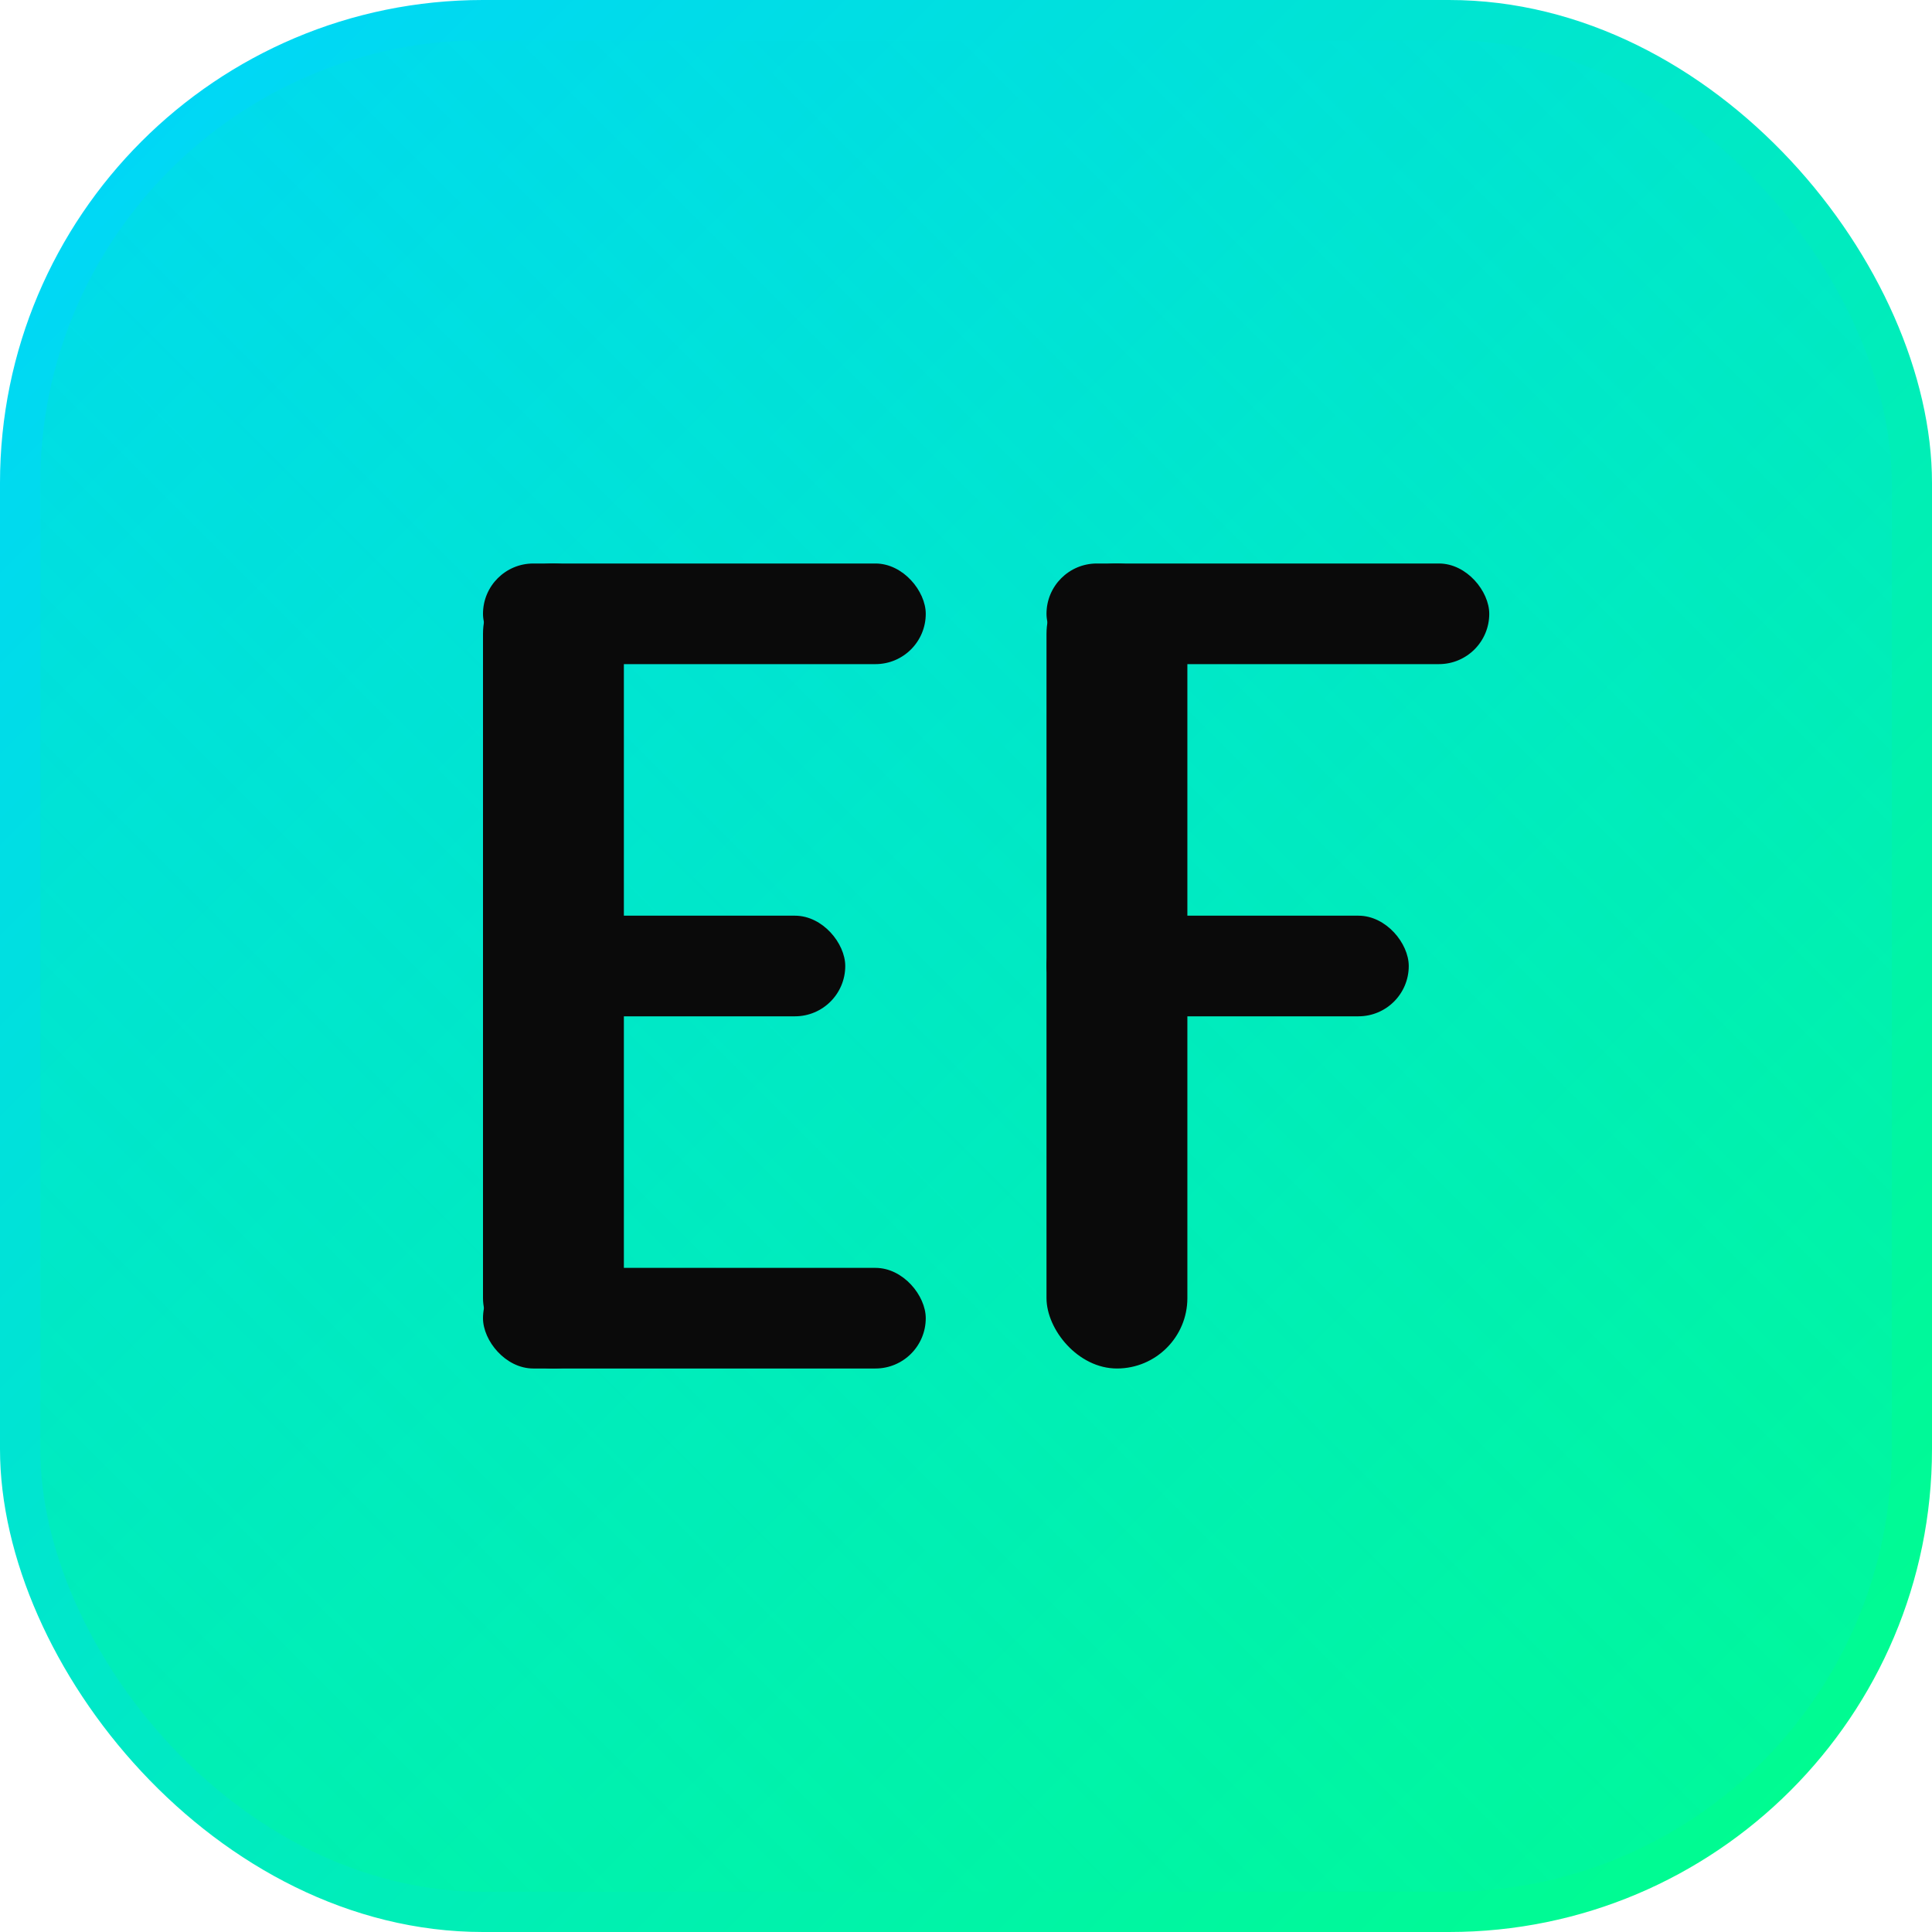
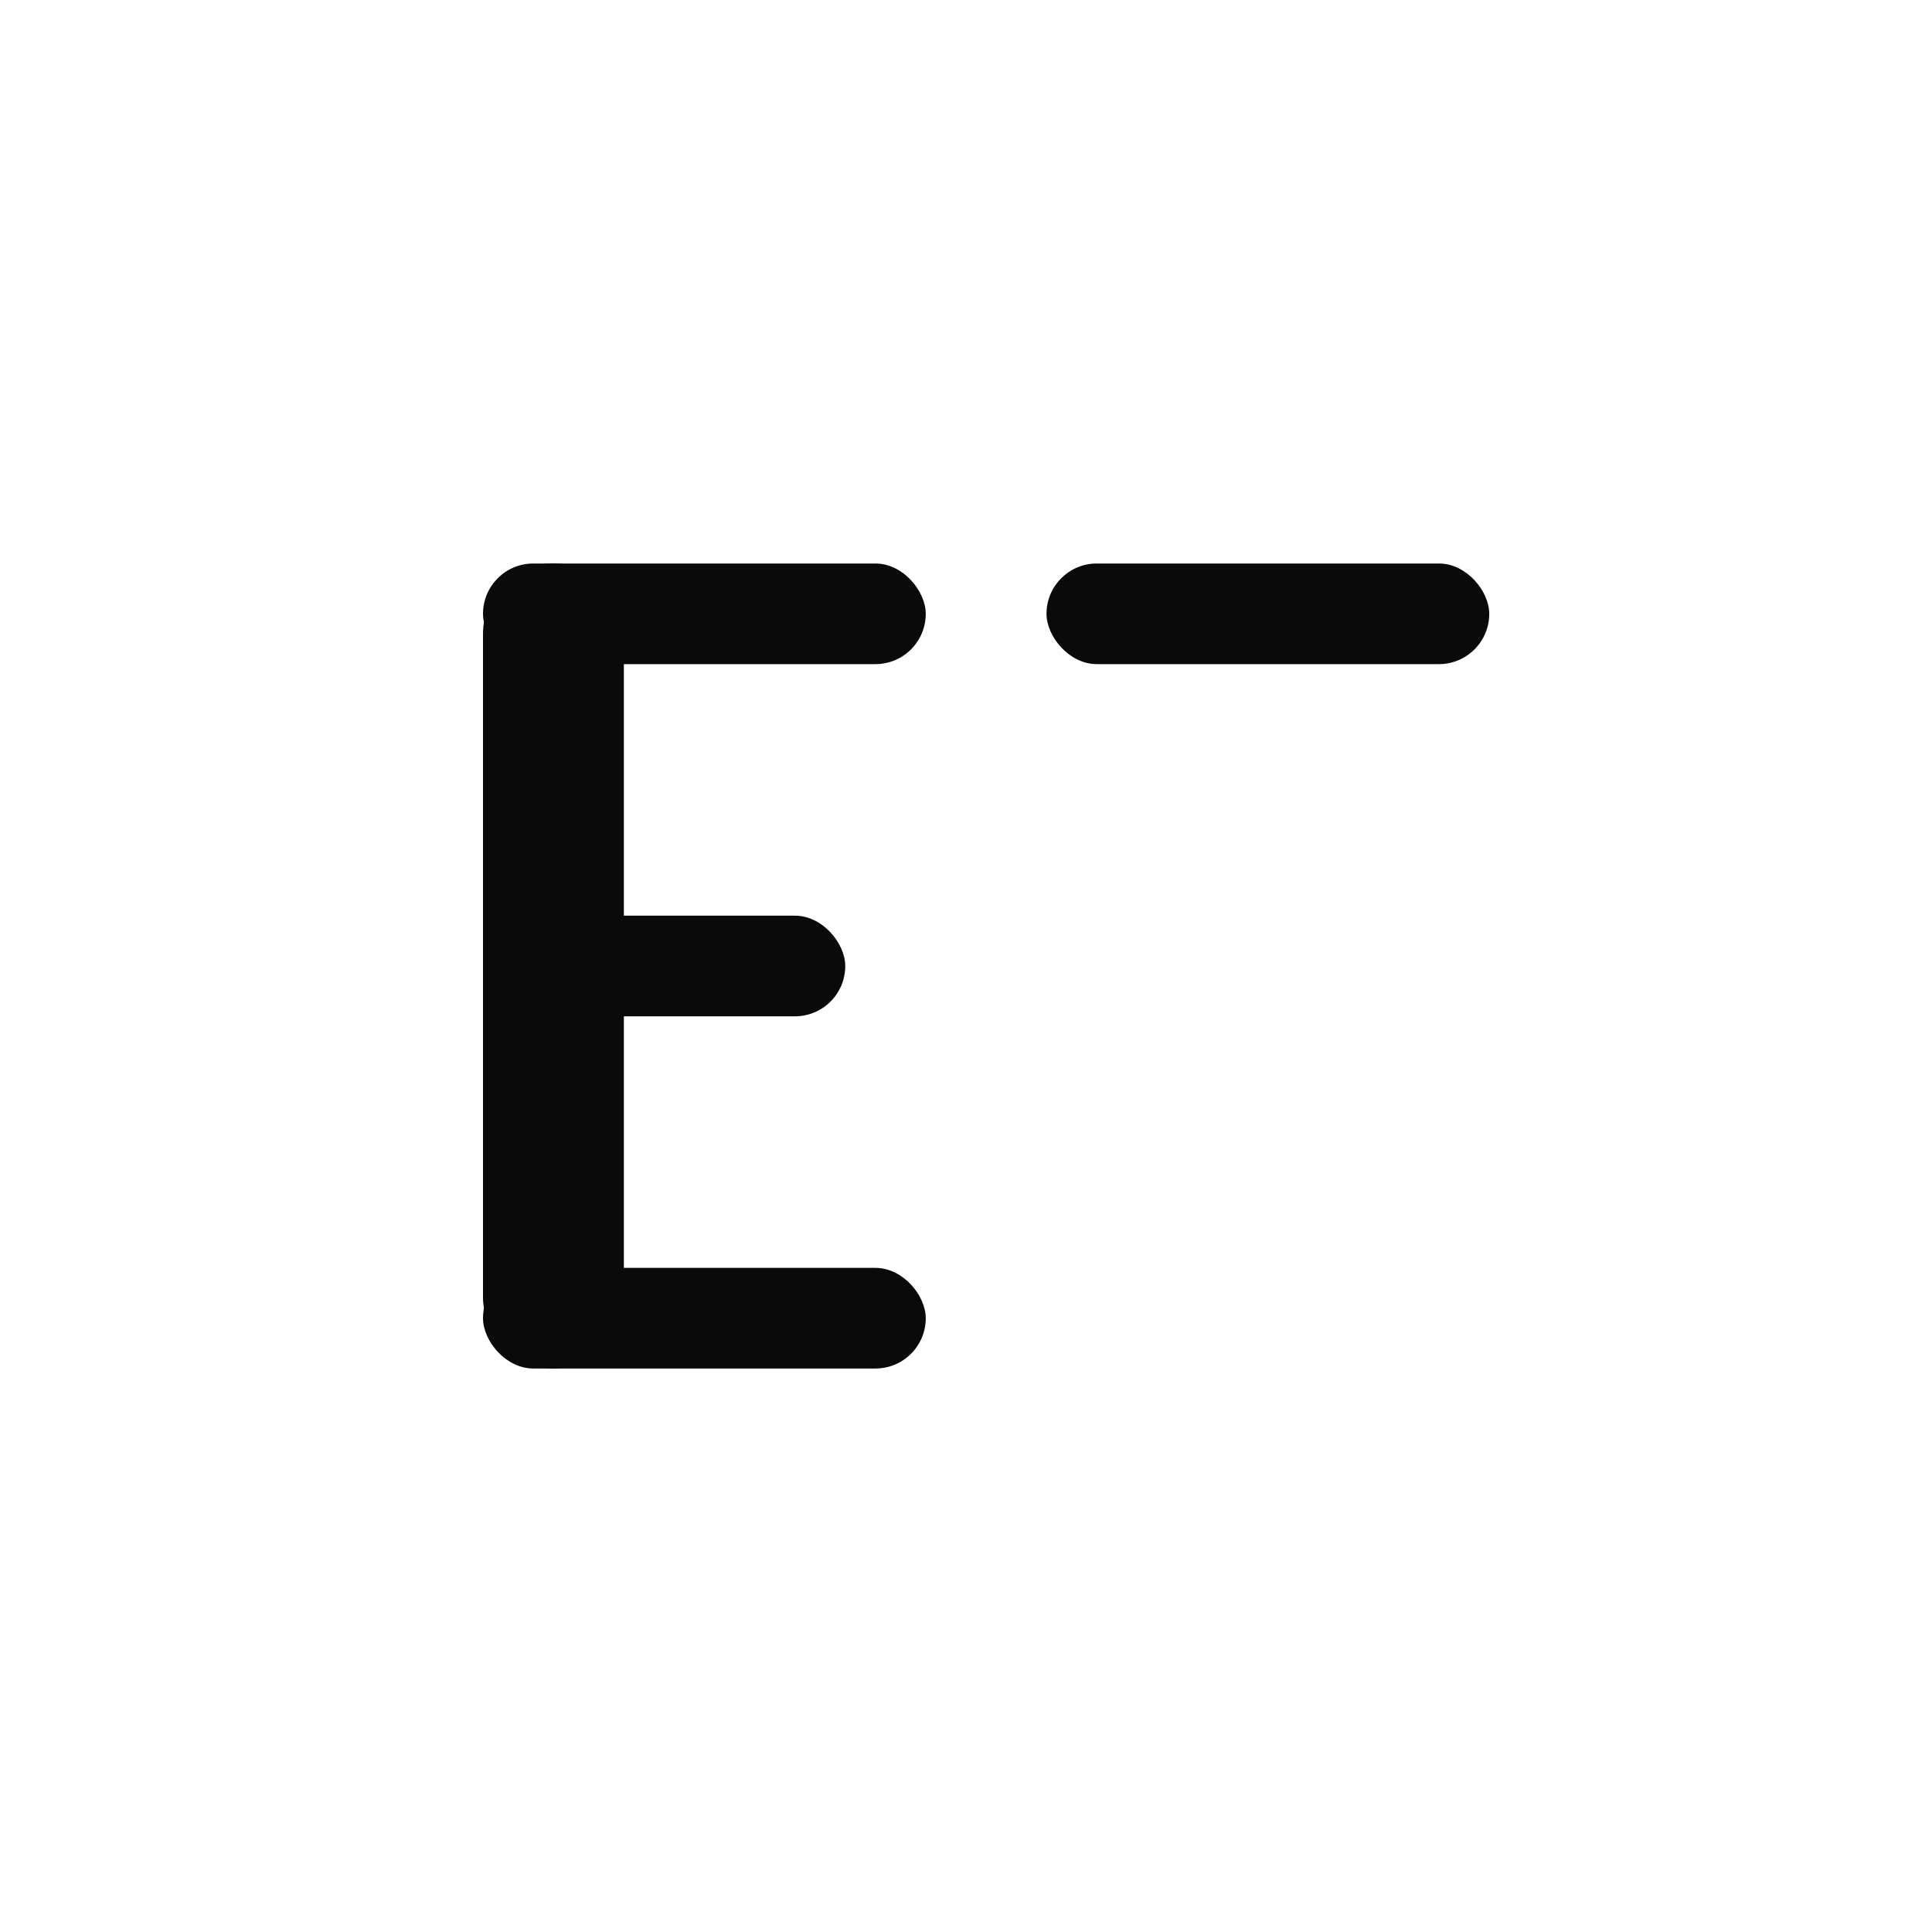
<svg xmlns="http://www.w3.org/2000/svg" width="48" height="48" viewBox="0 0 48 48" class="effico-logo">
  <defs>
    <linearGradient id="mainGradient" x1="0%" y1="0%" x2="100%" y2="100%">
      <stop offset="0%" stop-color="#00D4FF" />
      <stop offset="100%" stop-color="#00FF88" />
    </linearGradient>
    <linearGradient id="innerGlow" x1="0%" y1="100%" x2="100%" y2="0%">
      <stop offset="0%" stop-color="#00FF88" stop-opacity="0.3" />
      <stop offset="100%" stop-color="#00D4FF" stop-opacity="0.1" />
    </linearGradient>
    <filter id="outerGlow" x="-50%" y="-50%" width="200%" height="200%">
      <feGaussianBlur stdDeviation="1.5" result="coloredBlur" />
      <feMerge>
        <feMergeNode in="coloredBlur" />
        <feMergeNode in="SourceGraphic" />
      </feMerge>
    </filter>
  </defs>
-   <rect x="0" y="0" width="48" height="48" rx="12" ry="12" fill="url(#mainGradient)" filter="url(#outerGlow)" />
-   <rect x="1" y="1" width="46" height="46" rx="11" ry="11" fill="url(#innerGlow)" />
  <g transform="translate(12, 14)">
    <rect x="0" y="0" width="3.5" height="20" fill="#0A0A0A" rx="1.75" filter="url(#innerShadow)" />
    <rect x="0" y="0" width="11" height="2.5" fill="#0A0A0A" rx="1.25" filter="url(#innerShadow)" />
    <rect x="0" y="8.75" width="9" height="2.5" fill="#0A0A0A" rx="1.25" filter="url(#innerShadow)" />
    <rect x="0" y="17.5" width="11" height="2.5" fill="#0A0A0A" rx="1.25" filter="url(#innerShadow)" />
  </g>
  <g transform="translate(26, 14)">
-     <rect x="0" y="0" width="3.5" height="20" fill="#0A0A0A" rx="1.75" filter="url(#innerShadow)" />
    <rect x="0" y="0" width="11" height="2.5" fill="#0A0A0A" rx="1.25" filter="url(#innerShadow)" />
-     <rect x="0" y="8.75" width="9" height="2.5" fill="#0A0A0A" rx="1.25" filter="url(#innerShadow)" />
  </g>
</svg>